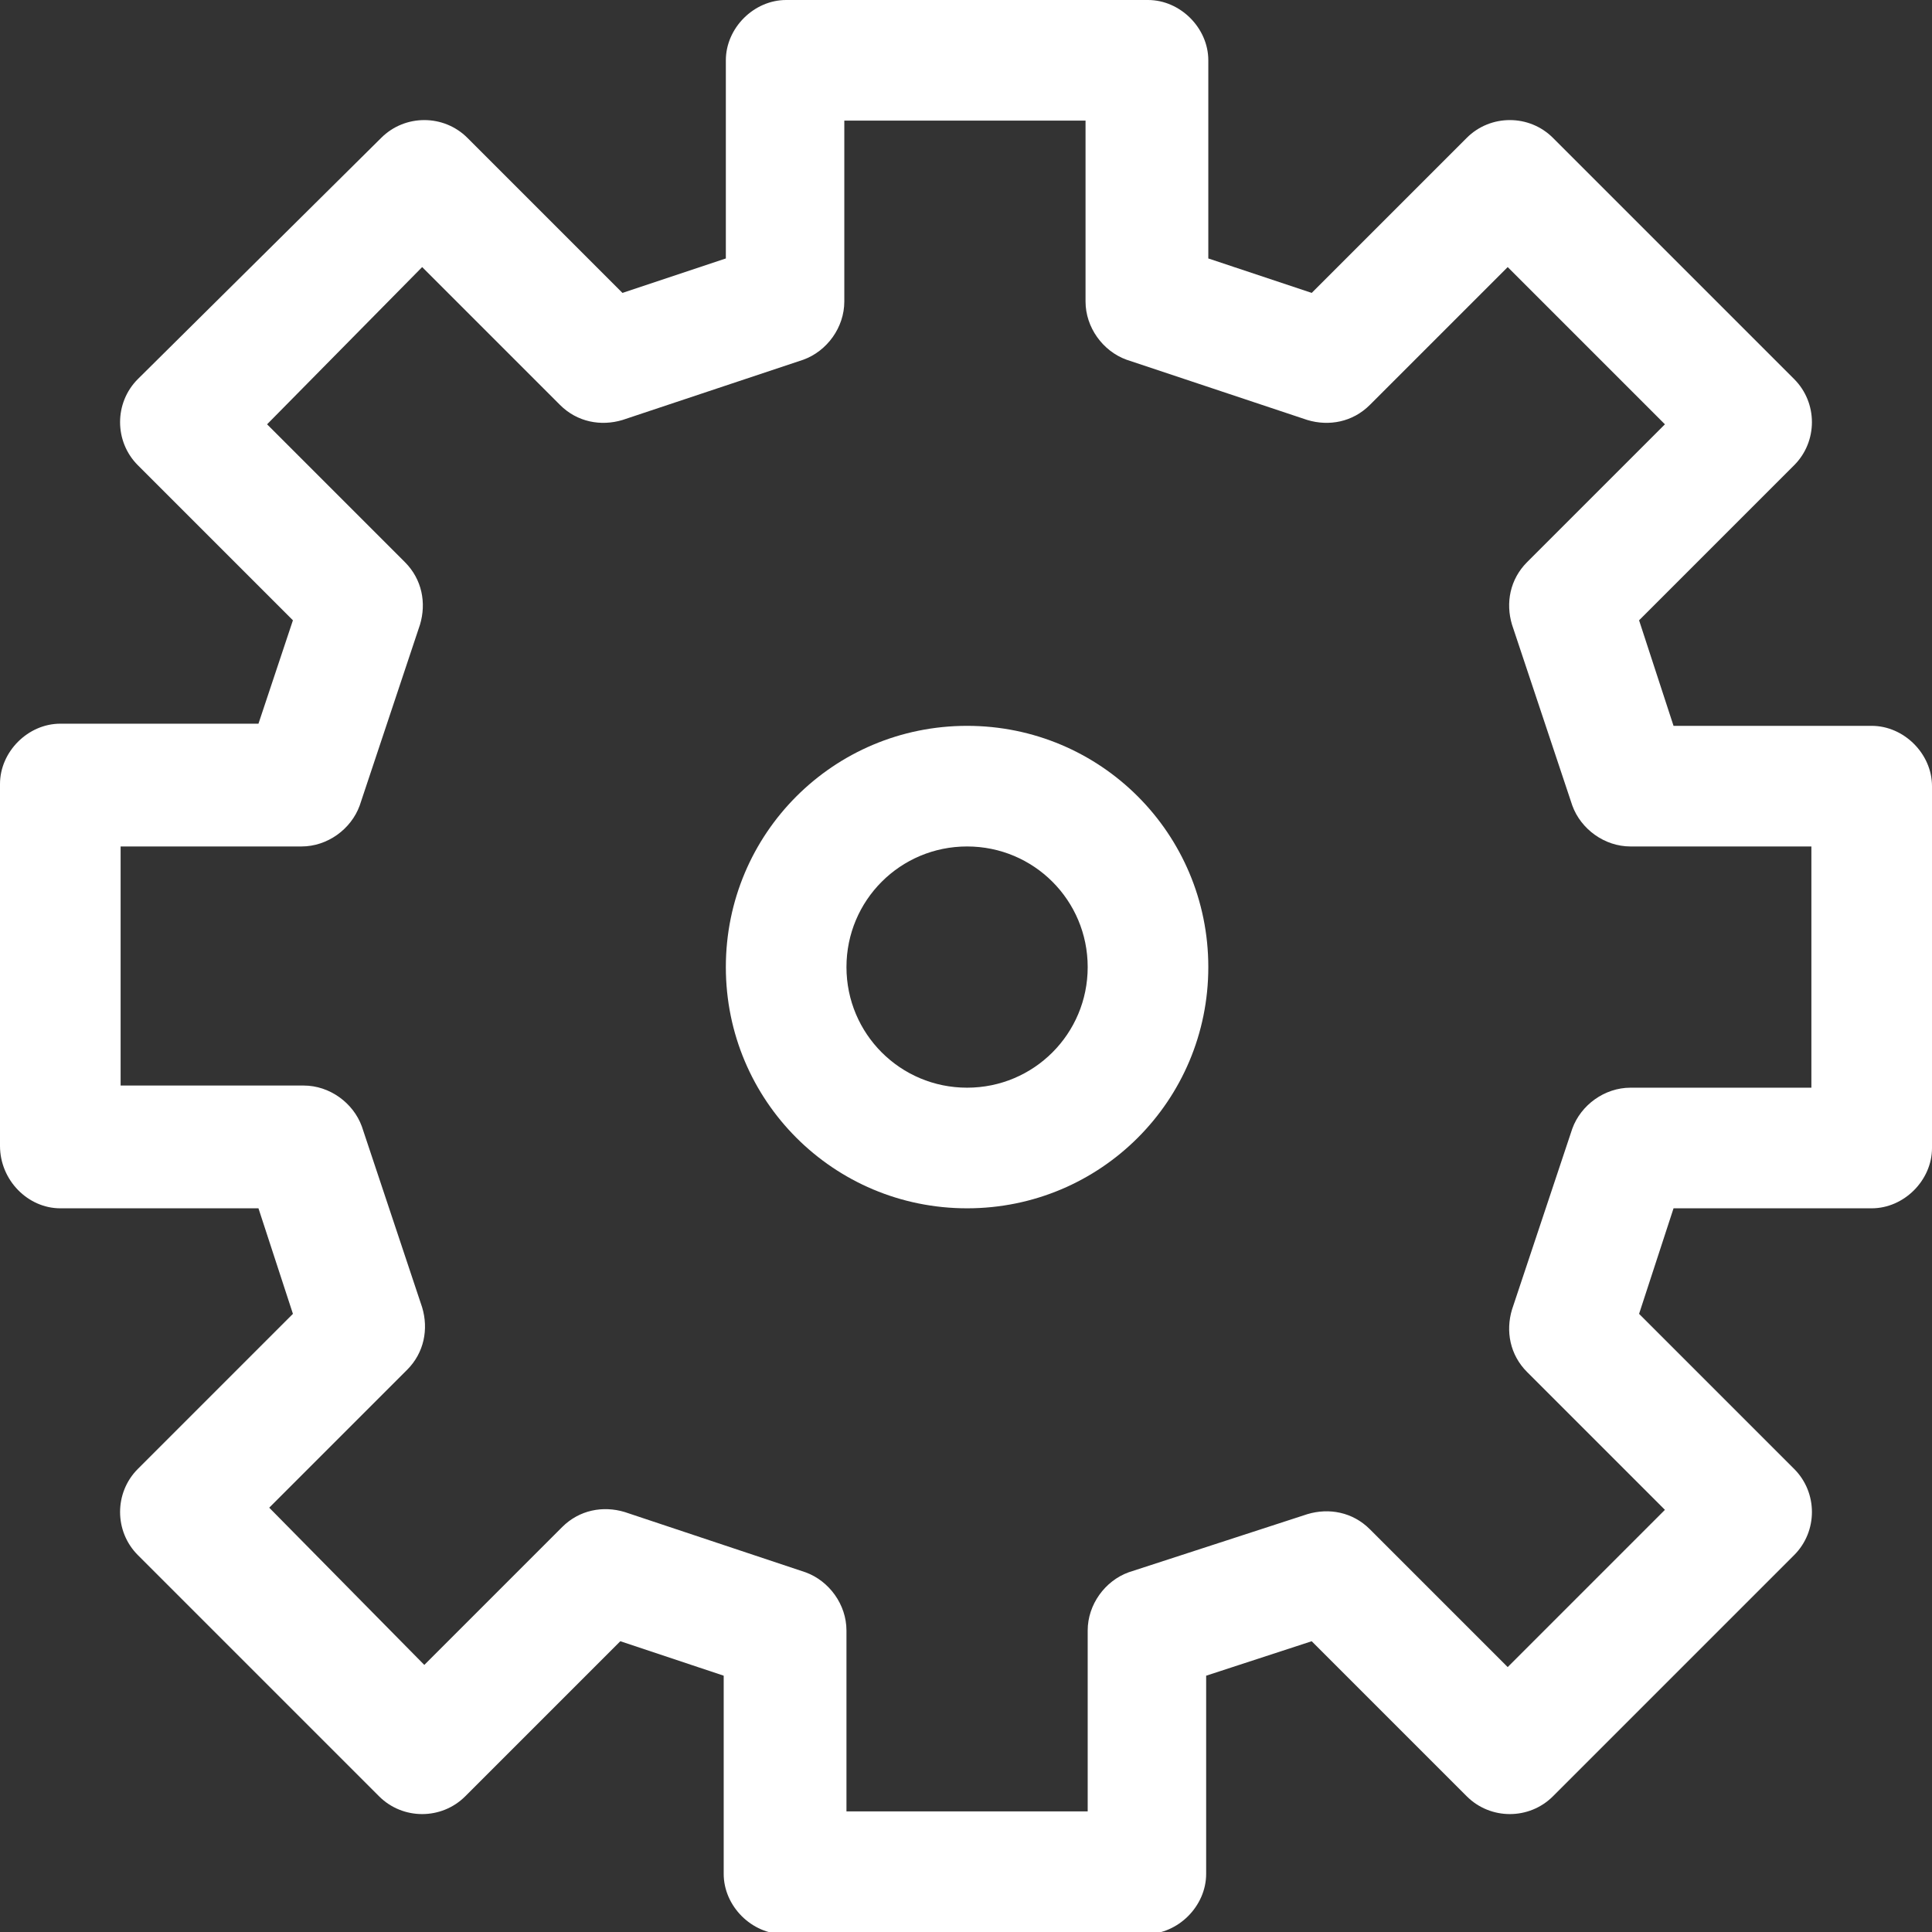
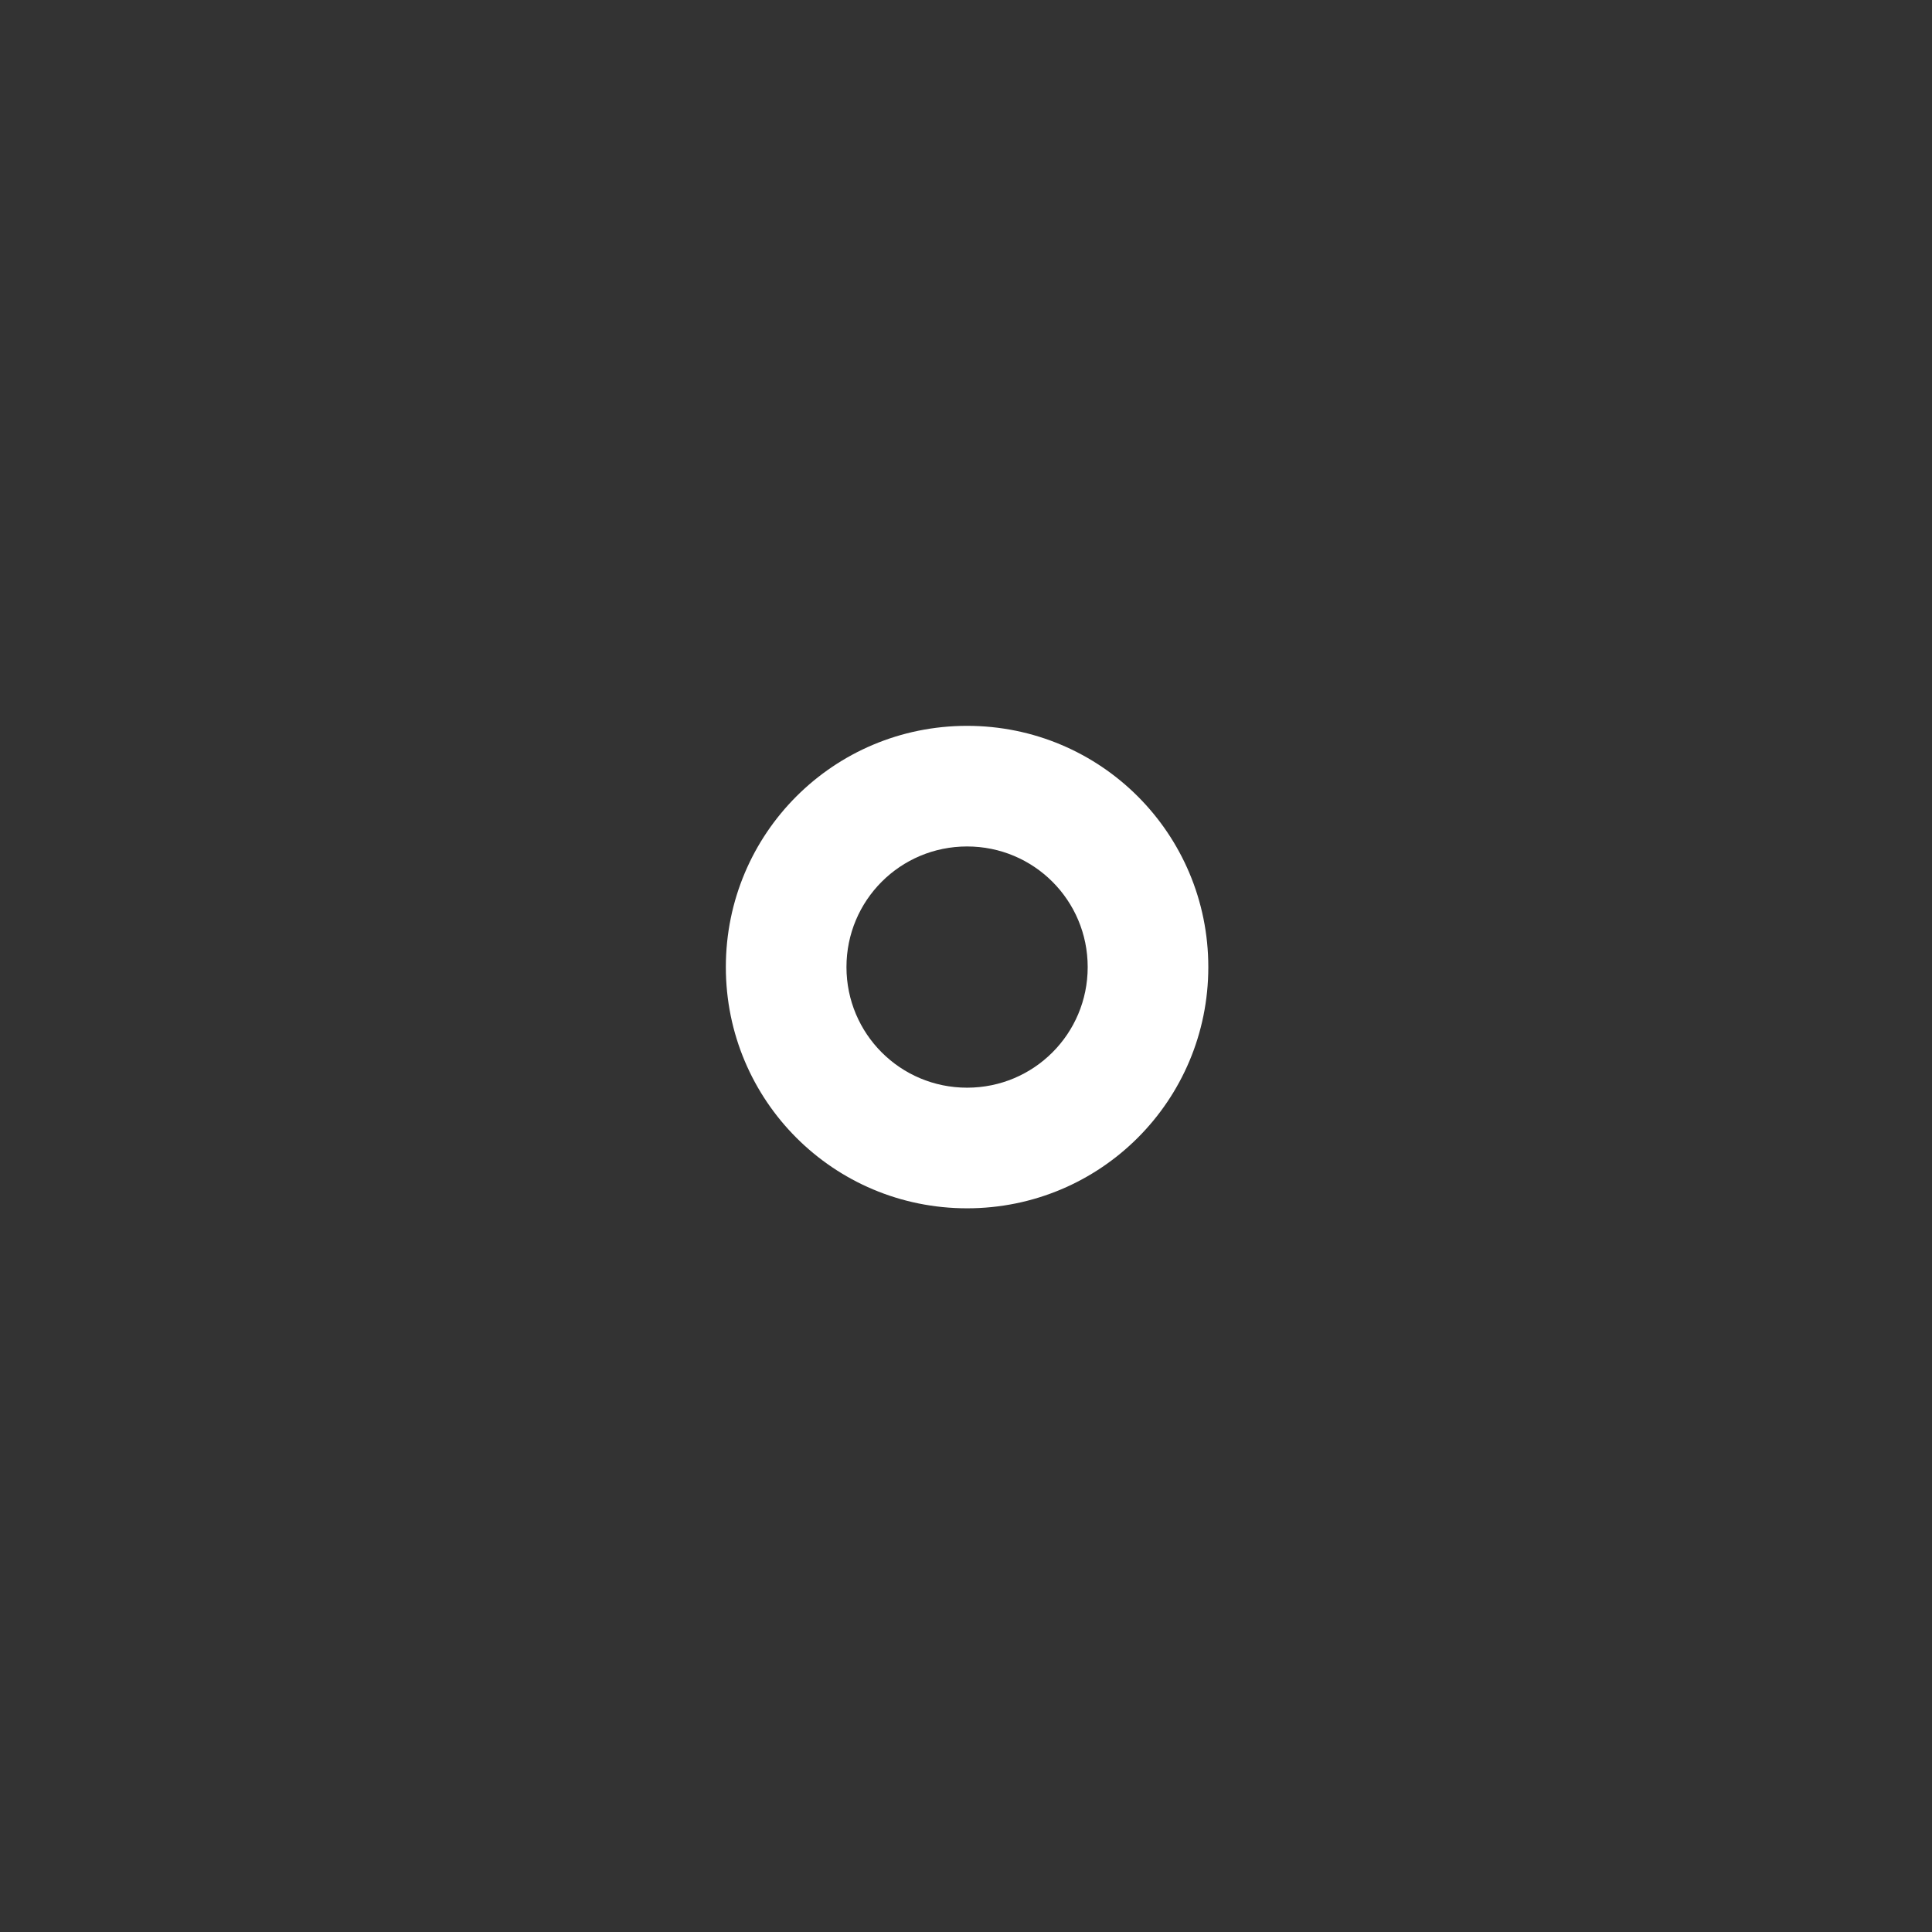
<svg xmlns="http://www.w3.org/2000/svg" version="1.1" id="Capa_1" x="0px" y="0px" viewBox="0 0 89.7 89.7" enable-background="new 0 0 89.7 89.7" xml:space="preserve">
  <rect x="0" y="0" width="89.7" height="89.7" fill="#333333" stroke="none" />
  <g>
-     <path fill="#FFFFFF" d="M2.8,56.1H12l1.6,4.9l-7.2,7.2c-1.1,1.1-1.1,2.9,0,4l11.2,11.2c1.1,1.1,2.9,1.1,4,0l7.2-7.2l4.8,1.6v9.2   c0,1.5,1.3,2.8,2.8,2.8h16.8c1.5,0,2.8-1.3,2.8-2.8v-9.2l4.9-1.6l7.2,7.2c1.1,1.1,2.9,1.1,4,0l11.2-11.2c1.1-1.1,1.1-2.9,0-4   l-7.2-7.2l1.6-4.9h9.2c1.5,0,2.8-1.3,2.8-2.8V36.5c0-1.5-1.3-2.8-2.8-2.8h-9.2l-1.6-4.9l7.2-7.2c1.1-1.1,1.1-2.9,0-4L72.1,6.4   c-1.1-1.1-2.9-1.1-4,0l-7.2,7.2L56.1,12V2.8c0-1.5-1.3-2.8-2.8-2.8H36.5c-1.5,0-2.8,1.3-2.8,2.8V12l-4.8,1.6l-7.2-7.2   c-1.1-1.1-2.9-1.1-4,0L6.4,17.6c-1.1,1.1-1.1,2.9,0,4l7.2,7.2L12,33.6H2.8c-1.5,0-2.8,1.3-2.8,2.8v16.8C0,54.8,1.3,56.1,2.8,56.1z    M5.6,39.3H14c1.2,0,2.3-0.8,2.7-1.9l2.8-8.4c0.3-1,0.1-2.1-0.7-2.9l-6.4-6.4l7.2-7.3l6.4,6.4c0.8,0.8,1.9,1,2.9,0.7l8.4-2.8   c1.1-0.4,1.9-1.5,1.9-2.7V5.6h11.2V14c0,1.2,0.8,2.3,1.9,2.7l8.4,2.8c1,0.3,2.1,0.1,2.9-0.7l6.4-6.4l7.3,7.3l-6.4,6.4   c-0.8,0.8-1,1.9-0.7,2.9l2.8,8.4c0.4,1.1,1.5,1.9,2.7,1.9h8.4v11.2h-8.4c-1.2,0-2.3,0.8-2.7,1.9l-2.8,8.4c-0.3,1-0.1,2.1,0.7,2.9   l6.4,6.4l-7.3,7.3l-6.4-6.4c-0.8-0.8-1.9-1-2.9-0.7L52.4,73c-1.1,0.4-1.9,1.5-1.9,2.7v8.4H39.3v-8.4c0-1.2-0.8-2.3-1.9-2.7   l-8.4-2.8c-1-0.3-2.1-0.1-2.9,0.7l-6.4,6.4l-7.2-7.3l6.4-6.4c0.8-0.8,1-1.9,0.7-2.9l-2.8-8.4c-0.4-1.1-1.5-1.9-2.7-1.9H5.6V39.3z" />
    <path fill="#FFFFFF" d="M44.9,56.1c6.2,0,11.2-5,11.2-11.2s-5-11.2-11.2-11.2c-6.2,0-11.2,5-11.2,11.2S38.7,56.1,44.9,56.1z    M44.9,39.3c3.1,0,5.6,2.5,5.6,5.6c0,3.1-2.5,5.6-5.6,5.6c-3.1,0-5.6-2.5-5.6-5.6C39.3,41.8,41.8,39.3,44.9,39.3z" />
  </g>
</svg>